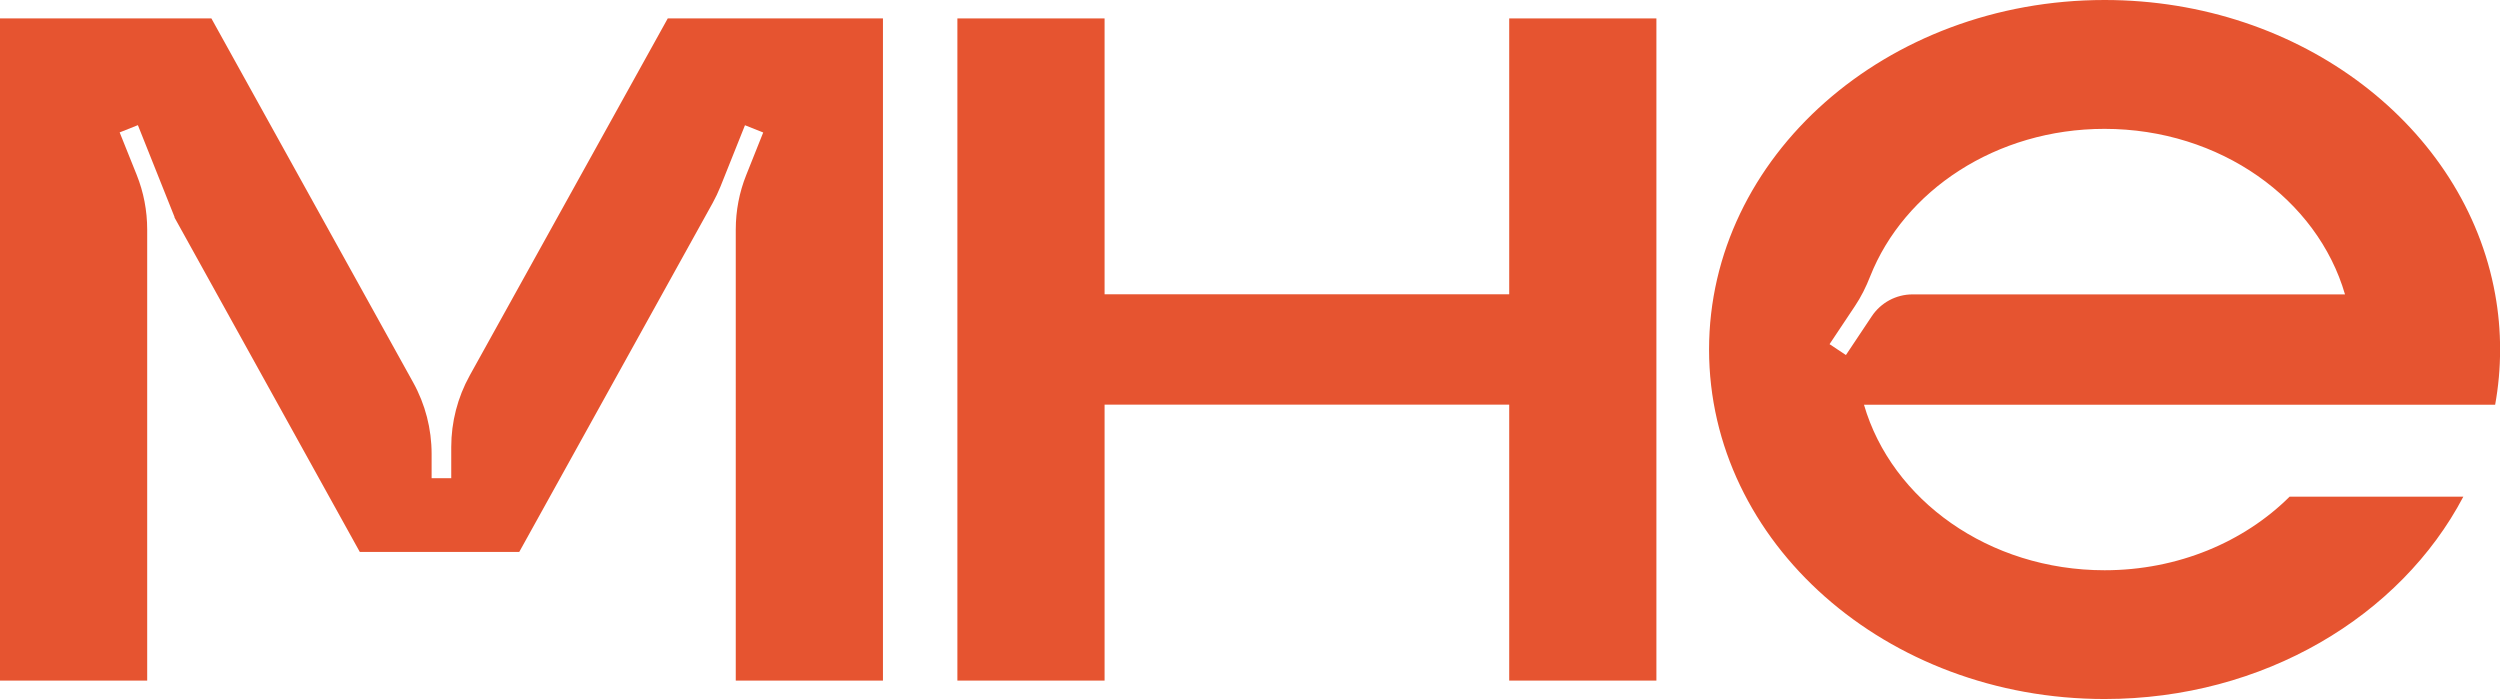
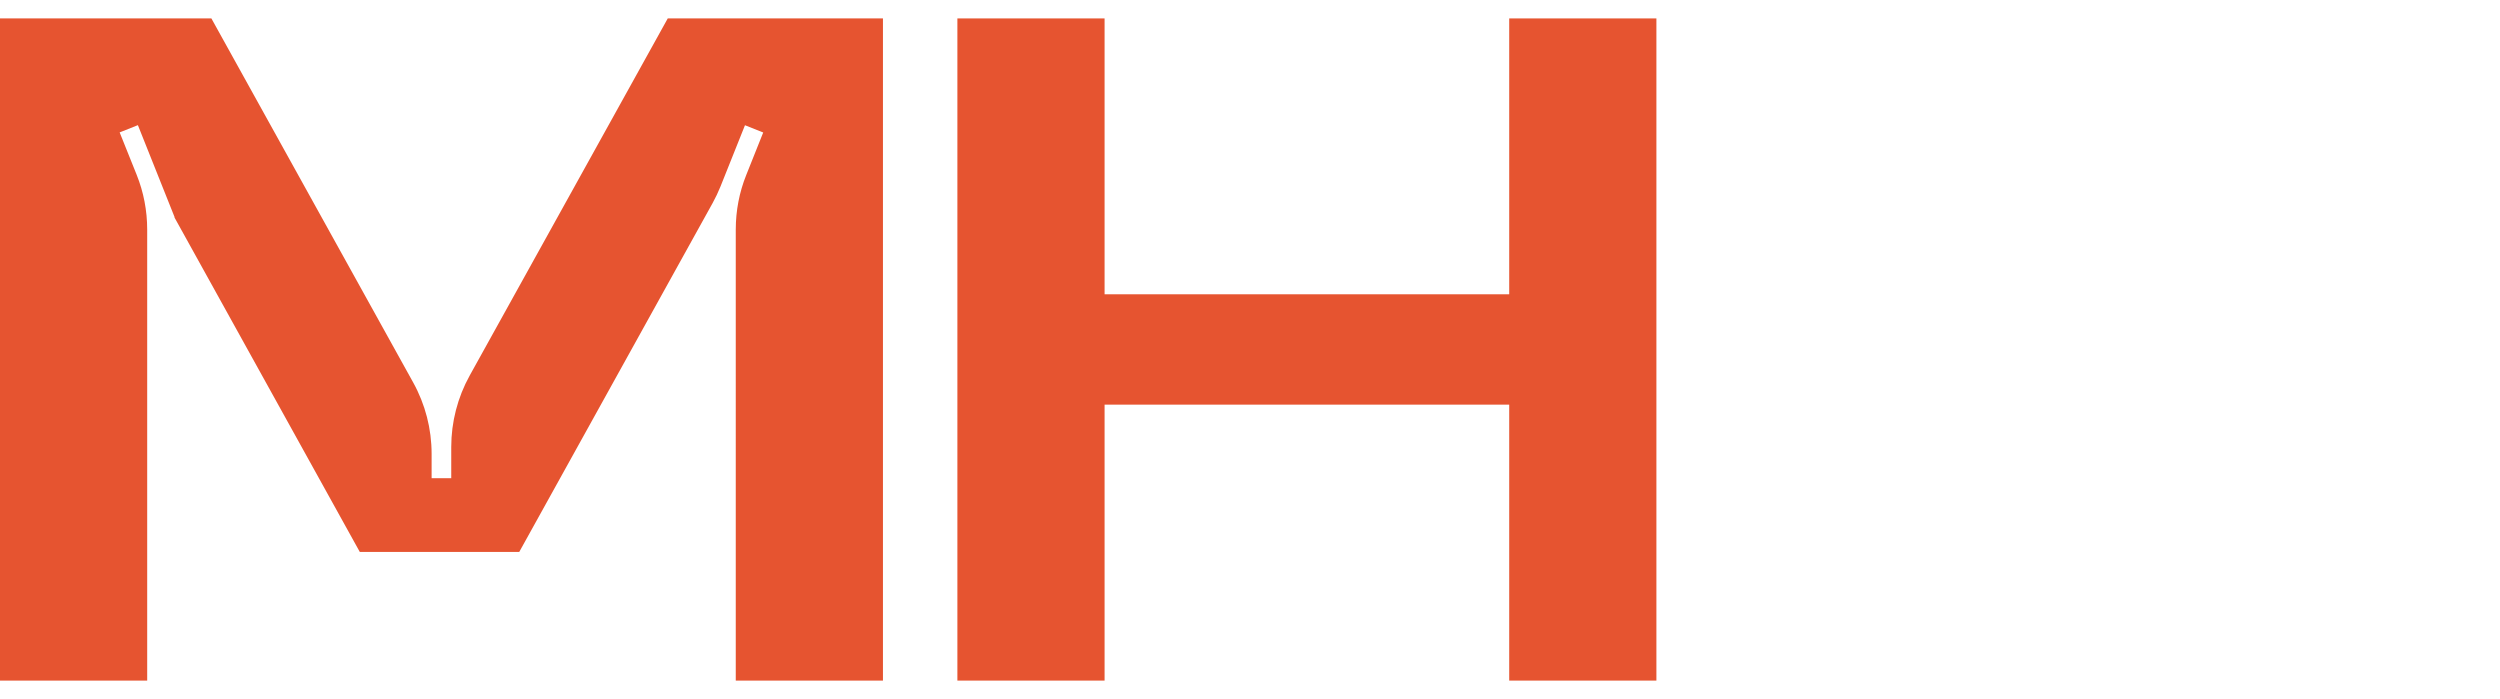
<svg xmlns="http://www.w3.org/2000/svg" id="_Слой_2" viewBox="0 0 268.7 75.13">
  <defs>
    <style>.cls-1{fill:#e65430;}</style>
  </defs>
  <g id="_Слой_1-2">
    <g>
      <path class="cls-1" d="M94.9,1.98V73.15h-15.82V24.67c0-2.01,.38-4.01,1.13-5.87l1.82-4.56-1.96-.78-2.63,6.58c-.25,.62-.53,1.21-.85,1.79l-20.78,37.49h-17.14L18.74,23.35h.03s-3.95-9.9-3.95-9.9l-1.96,.78,1.83,4.56c.75,1.87,1.13,3.86,1.13,5.88v48.48H0V1.98H22.72l21.69,39.13c1.3,2.35,1.98,4.98,1.98,7.67v2.62h2.11v-3.36c0-2.68,.68-5.32,1.98-7.67L71.77,1.98h23.12Z" />
      <path class="cls-1" d="M178.03,1.98V73.15h-15.82v-29.66h-43.49v29.66h-15.82V1.98h15.82V31.63h43.49V1.98h15.82Z" />
-       <path class="cls-1" d="M268.17,43.5h-67.83c2.97,10.23,13.42,17.79,25.86,17.79,7.9,0,15-3.05,19.89-7.91h18.67c-6.75,12.84-21.48,21.75-38.56,21.75-23.48,0-42.51-16.82-42.51-37.56S202.72,0,226.2,0c21.19,0,38.76,13.7,41.98,31.63,.35,1.93,.53,3.91,.53,5.93s-.18,4-.53,5.93Zm-16.13-11.86c-2.97-10.23-13.42-17.79-25.85-17.79-11.64,0-21.54,6.63-25.19,15.87-.44,1.12-.97,2.19-1.64,3.19l-2.72,4.08,1.76,1.17,2.78-4.17c.98-1.47,2.62-2.35,4.39-2.35h46.48Z" />
    </g>
  </g>
</svg>